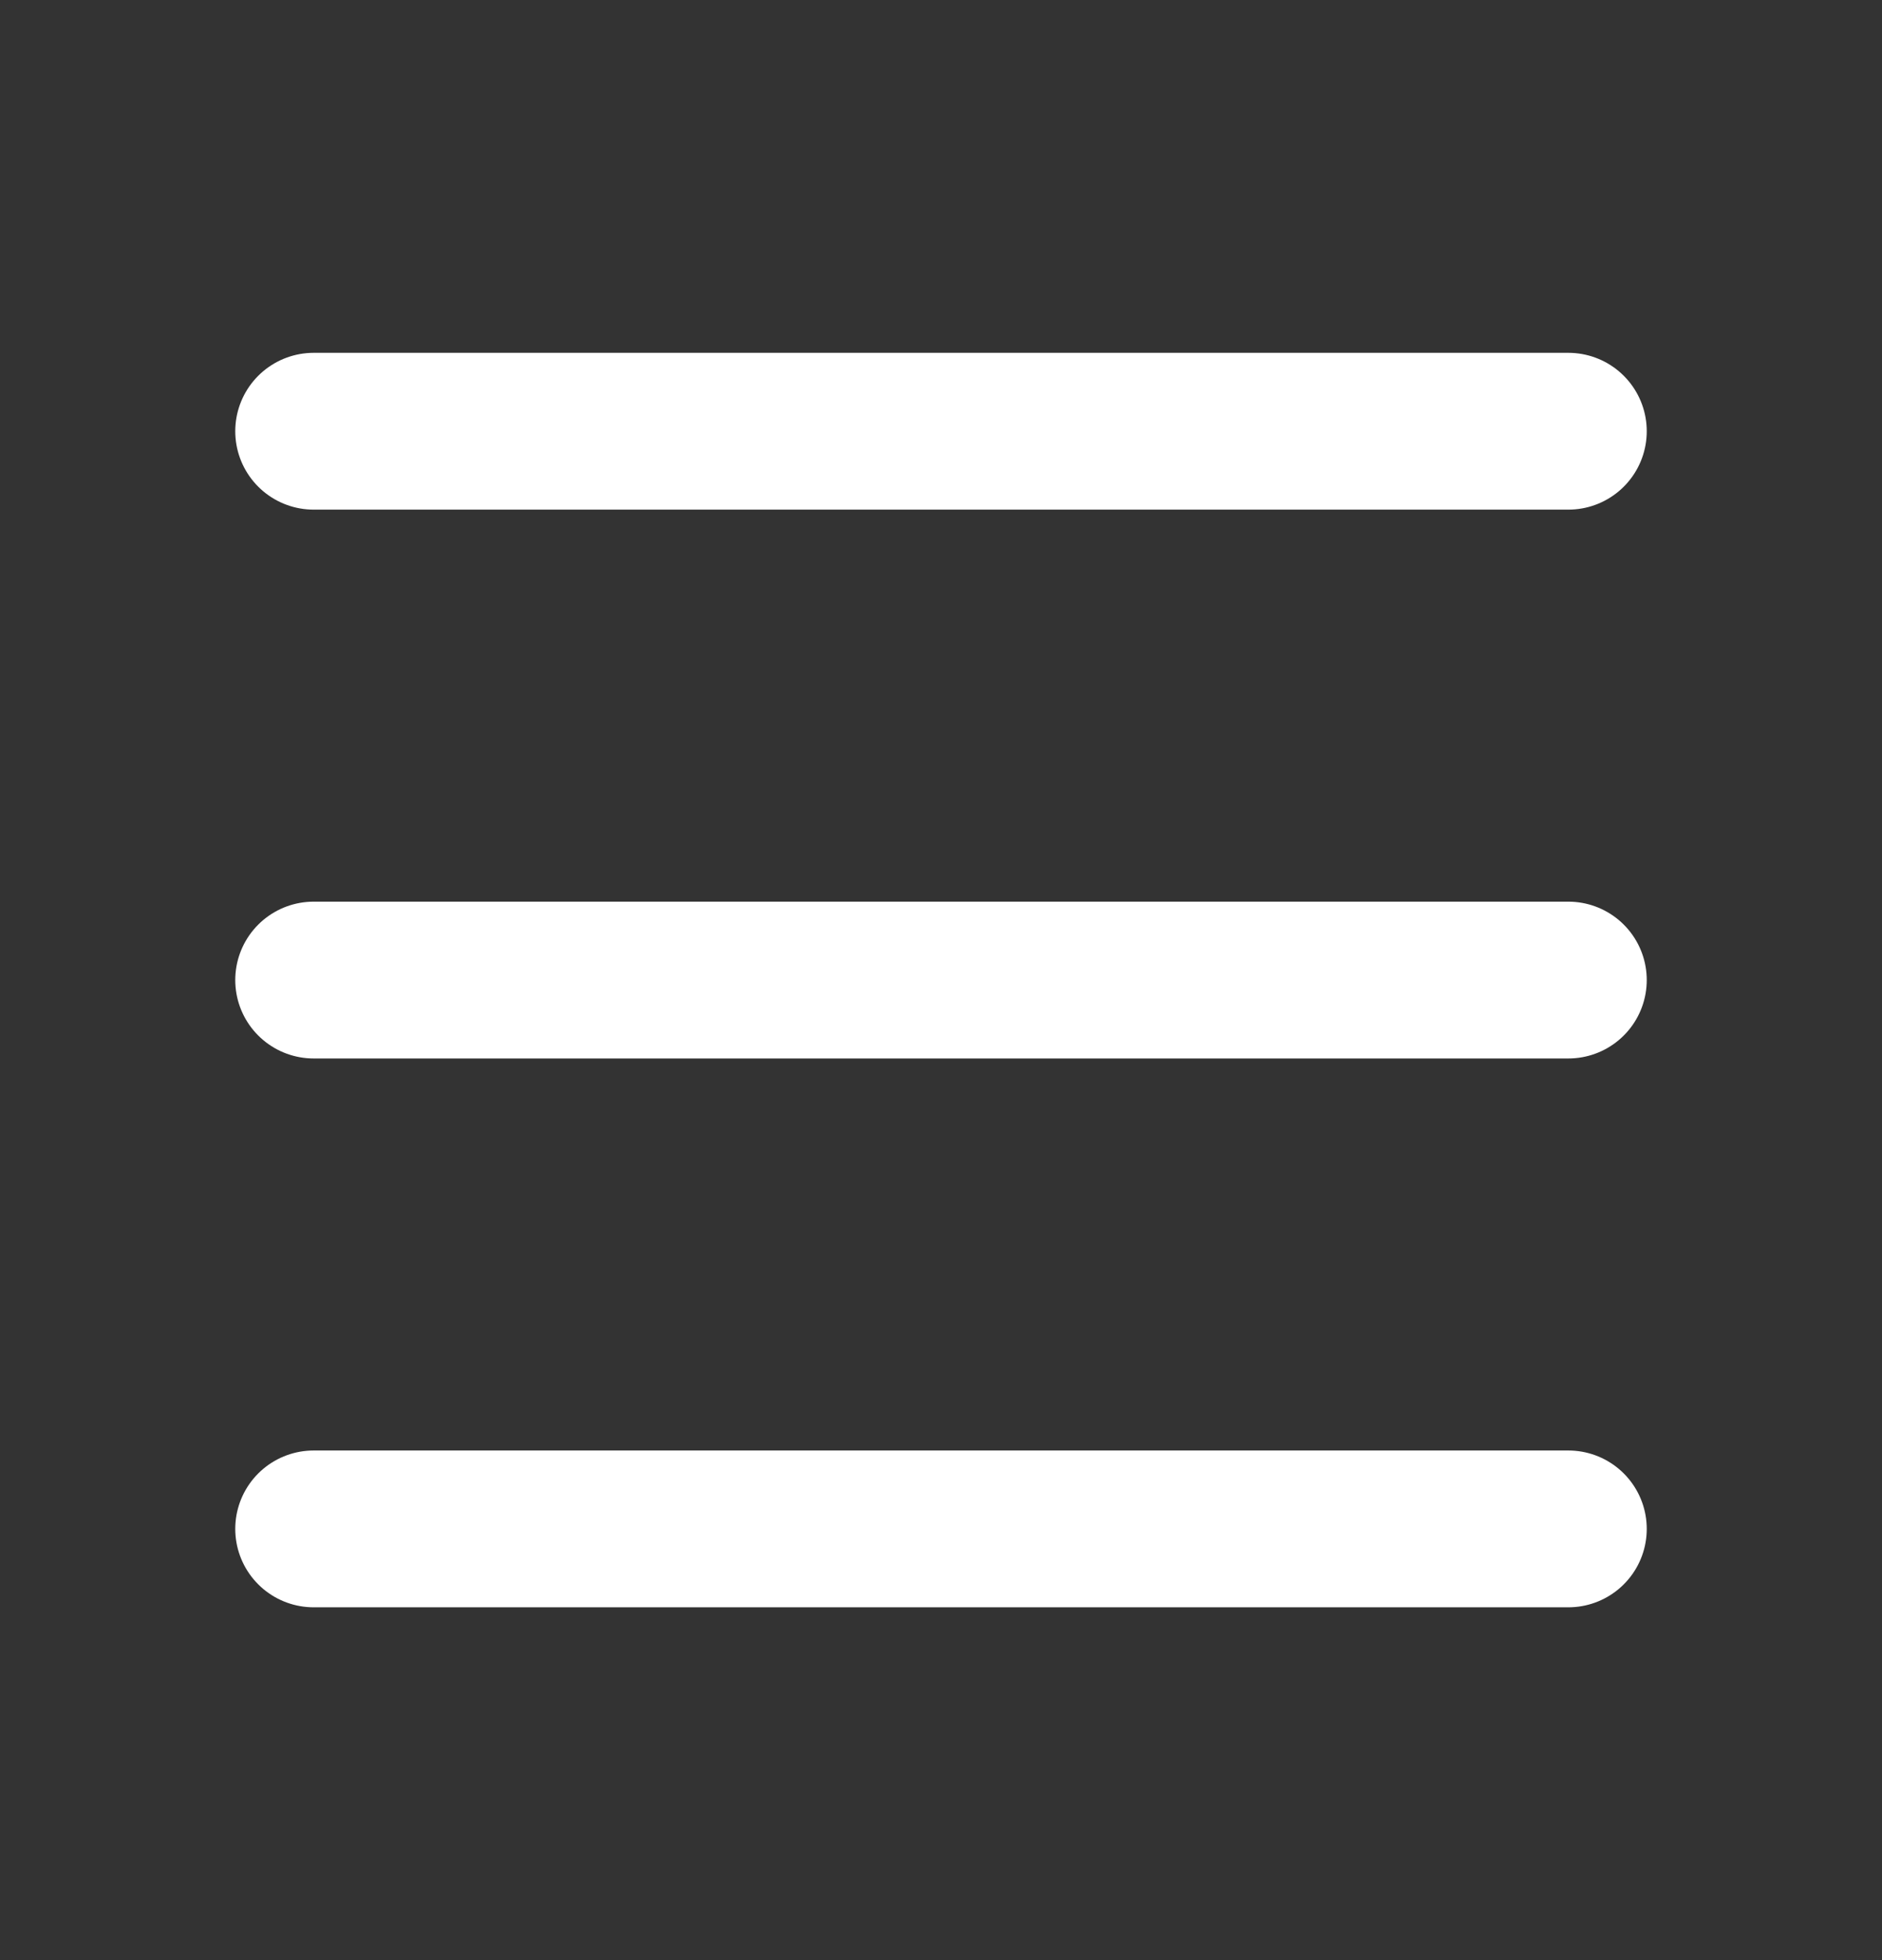
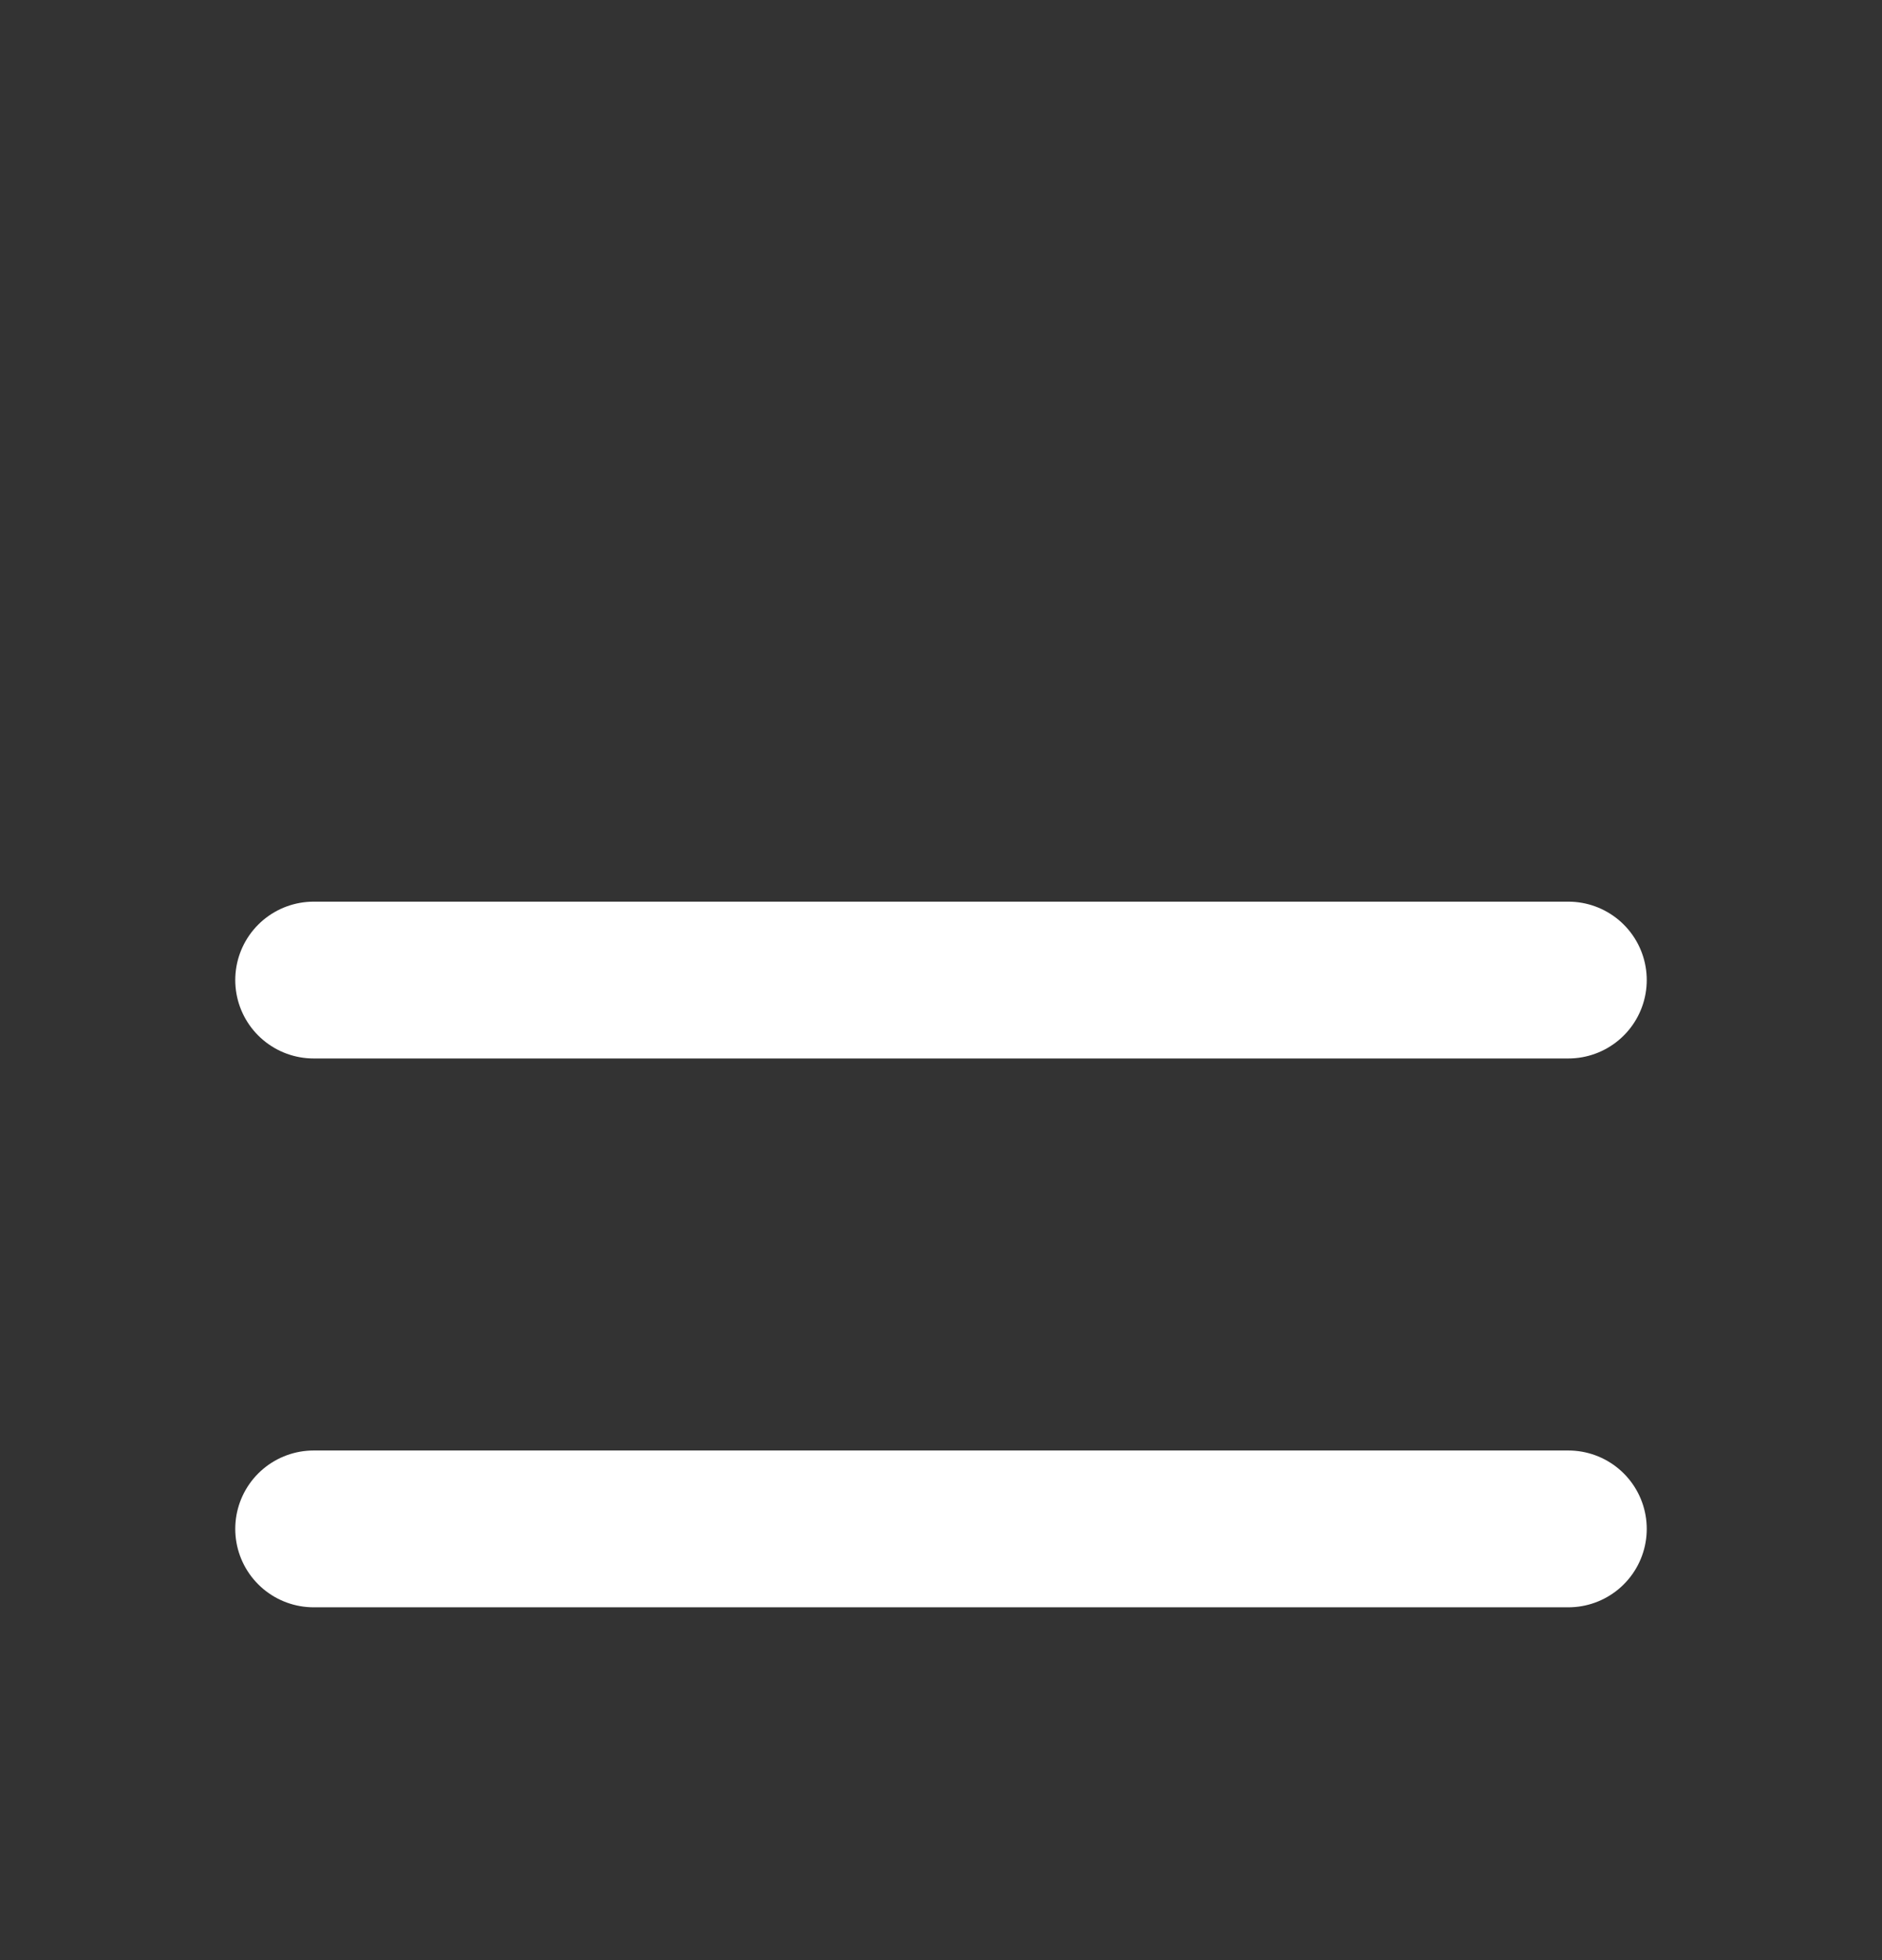
<svg xmlns="http://www.w3.org/2000/svg" width="24" height="25" viewBox="0 0 24 25" fill="none">
  <rect x="0" y="0" width="24" height="25" fill="#333333" stroke="none" />
-   <path d="M4 5.5H20" stroke="white" stroke-width="2" stroke-linecap="round" stroke-linejoin="round" />
  <path d="M4 12.5H20" stroke="white" stroke-width="2" stroke-linecap="round" stroke-linejoin="round" />
  <path d="M4 19.5H20" stroke="white" stroke-width="2" stroke-linecap="round" stroke-linejoin="round" />
</svg>